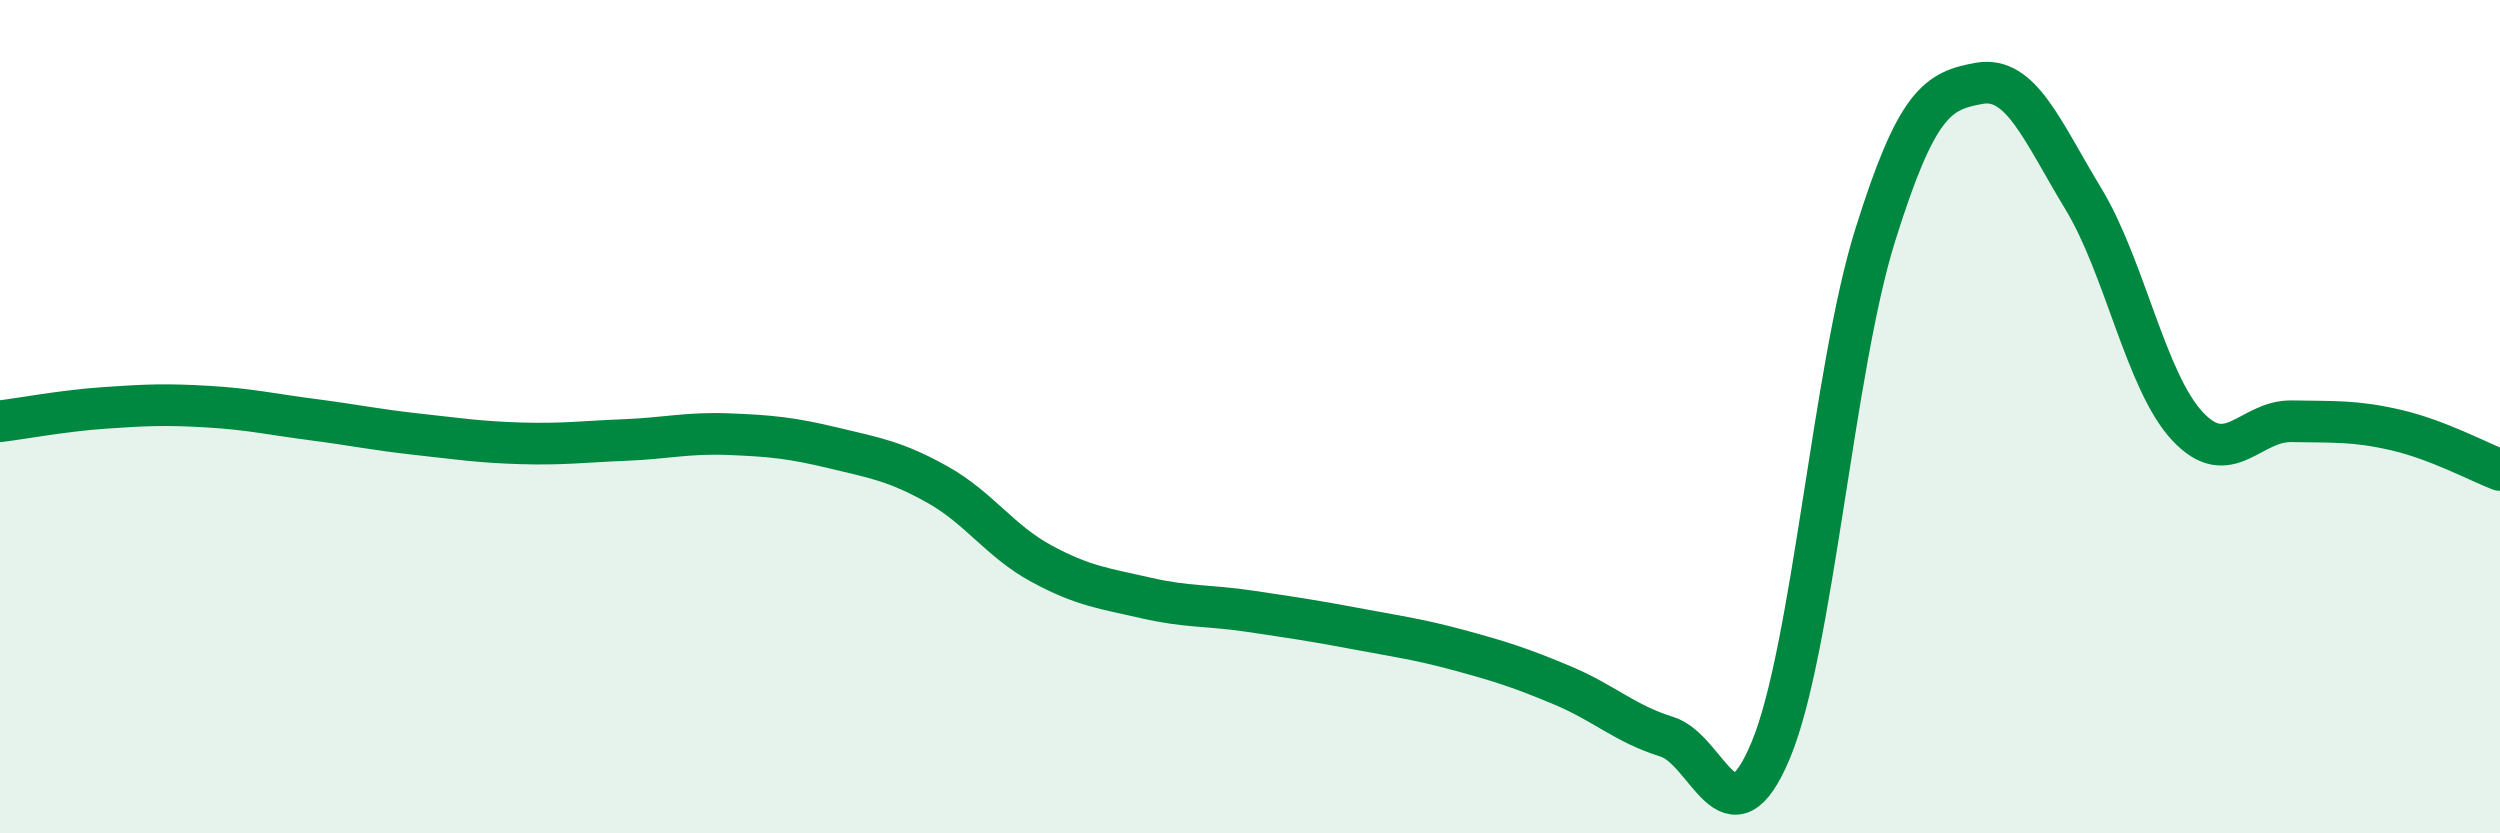
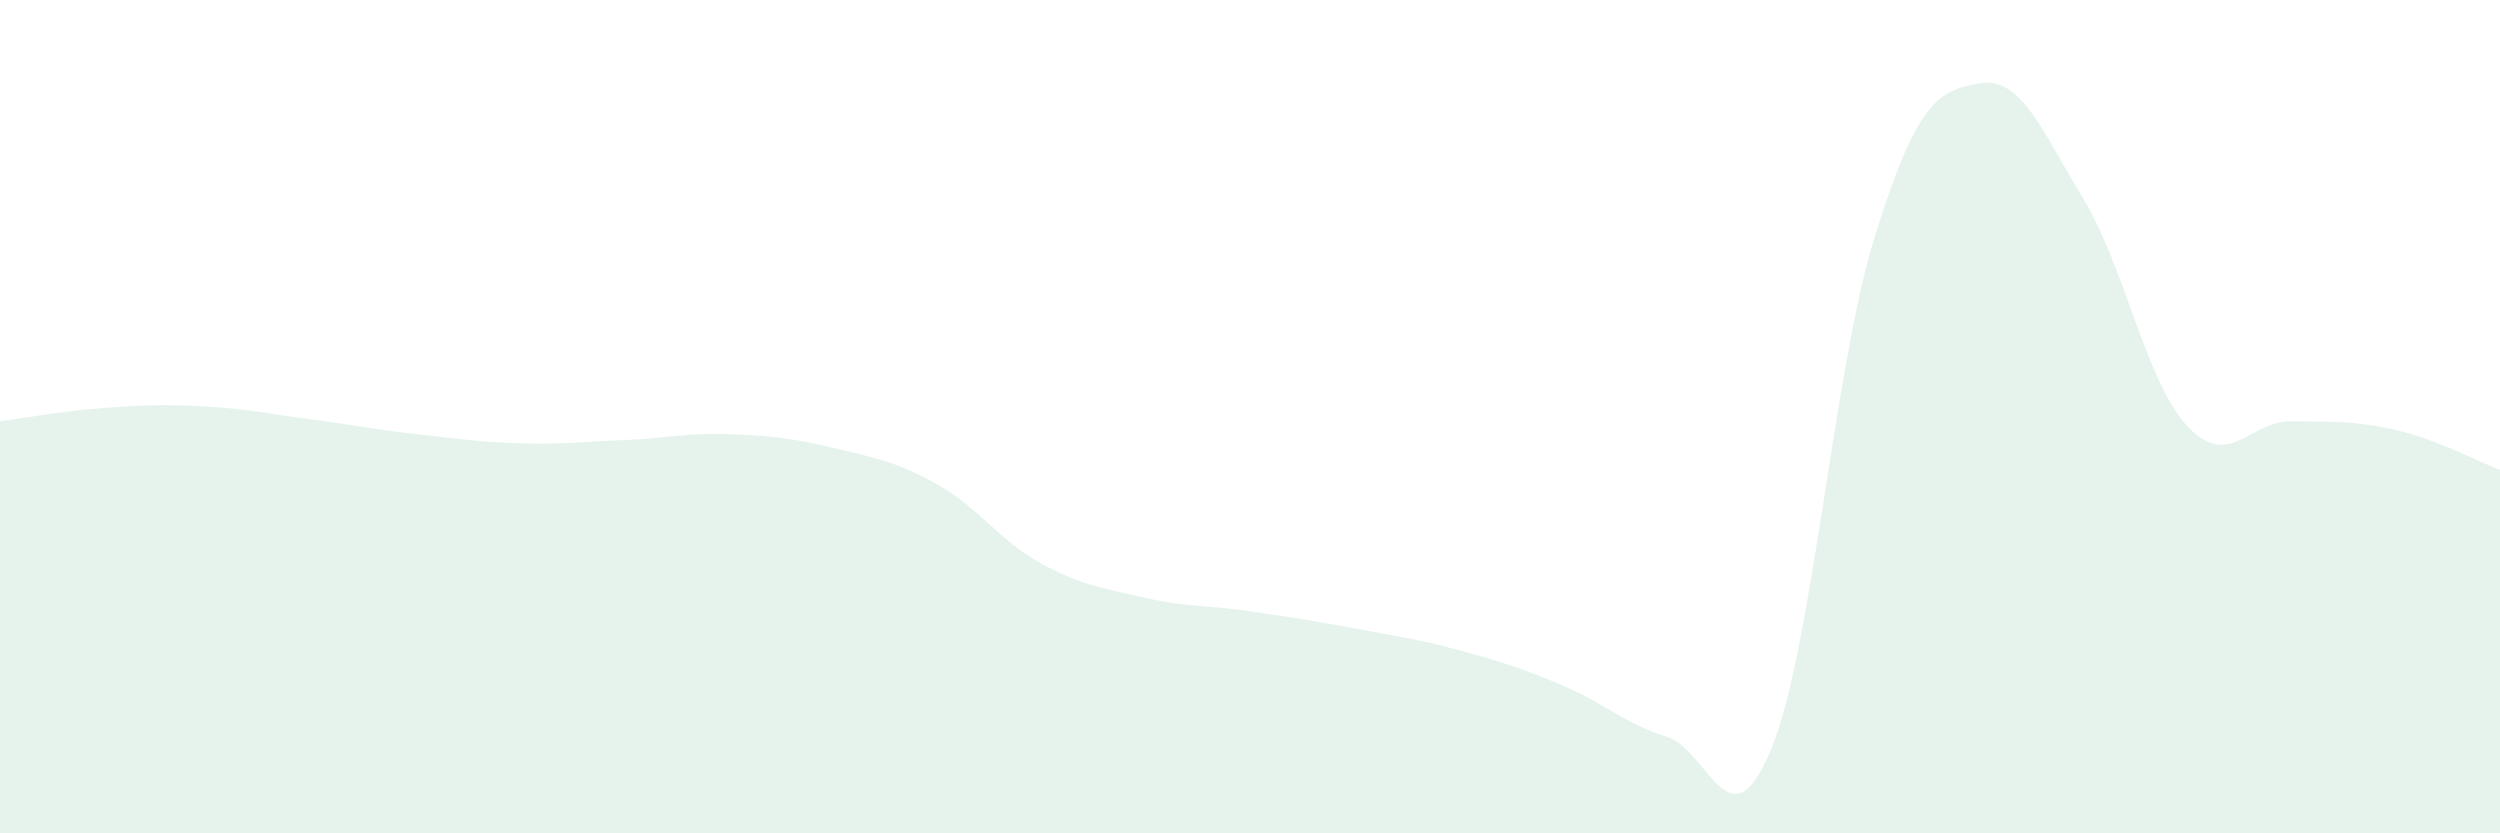
<svg xmlns="http://www.w3.org/2000/svg" width="60" height="20" viewBox="0 0 60 20">
  <path d="M 0,10.11 C 0.5,10.05 1.5,9.86 2.5,9.79 C 3.5,9.72 4,9.7 5,9.76 C 6,9.82 6.5,9.94 7.5,10.07 C 8.5,10.2 9,10.31 10,10.42 C 11,10.53 11.5,10.61 12.5,10.64 C 13.5,10.67 14,10.6 15,10.56 C 16,10.52 16.5,10.38 17.5,10.42 C 18.5,10.46 19,10.51 20,10.75 C 21,10.99 21.5,11.07 22.5,11.63 C 23.5,12.19 24,12.99 25,13.53 C 26,14.07 26.5,14.12 27.5,14.35 C 28.5,14.58 29,14.52 30,14.67 C 31,14.82 31.5,14.89 32.5,15.08 C 33.5,15.27 34,15.33 35,15.6 C 36,15.87 36.5,16.03 37.5,16.45 C 38.5,16.87 39,17.37 40,17.68 C 41,17.99 41.5,20.4 42.5,18 C 43.5,15.6 44,8.86 45,5.66 C 46,2.46 46.5,2.18 47.5,2 C 48.5,1.82 49,3.12 50,4.77 C 51,6.42 51.5,9.16 52.5,10.23 C 53.5,11.3 54,10.09 55,10.11 C 56,10.13 56.5,10.09 57.5,10.32 C 58.5,10.55 59.5,11.09 60,11.28L60 20L0 20Z" fill="#008740" opacity="0.1" stroke-linecap="round" stroke-linejoin="round" />
-   <path d="M 0,10.11 C 0.5,10.05 1.5,9.86 2.5,9.79 C 3.5,9.72 4,9.7 5,9.76 C 6,9.82 6.5,9.94 7.5,10.07 C 8.5,10.2 9,10.31 10,10.42 C 11,10.53 11.5,10.61 12.5,10.64 C 13.5,10.67 14,10.6 15,10.56 C 16,10.52 16.5,10.38 17.5,10.42 C 18.5,10.46 19,10.51 20,10.75 C 21,10.99 21.5,11.07 22.5,11.63 C 23.5,12.19 24,12.99 25,13.53 C 26,14.07 26.5,14.12 27.5,14.35 C 28.5,14.58 29,14.52 30,14.67 C 31,14.82 31.5,14.89 32.5,15.08 C 33.5,15.27 34,15.33 35,15.6 C 36,15.87 36.5,16.03 37.5,16.45 C 38.5,16.87 39,17.37 40,17.68 C 41,17.99 41.5,20.4 42.5,18 C 43.5,15.6 44,8.86 45,5.66 C 46,2.46 46.5,2.18 47.5,2 C 48.5,1.82 49,3.12 50,4.77 C 51,6.42 51.5,9.16 52.5,10.23 C 53.5,11.3 54,10.09 55,10.11 C 56,10.13 56.5,10.09 57.5,10.32 C 58.5,10.55 59.5,11.09 60,11.28" stroke="#008740" stroke-width="1" fill="none" stroke-linecap="round" stroke-linejoin="round" />
</svg>